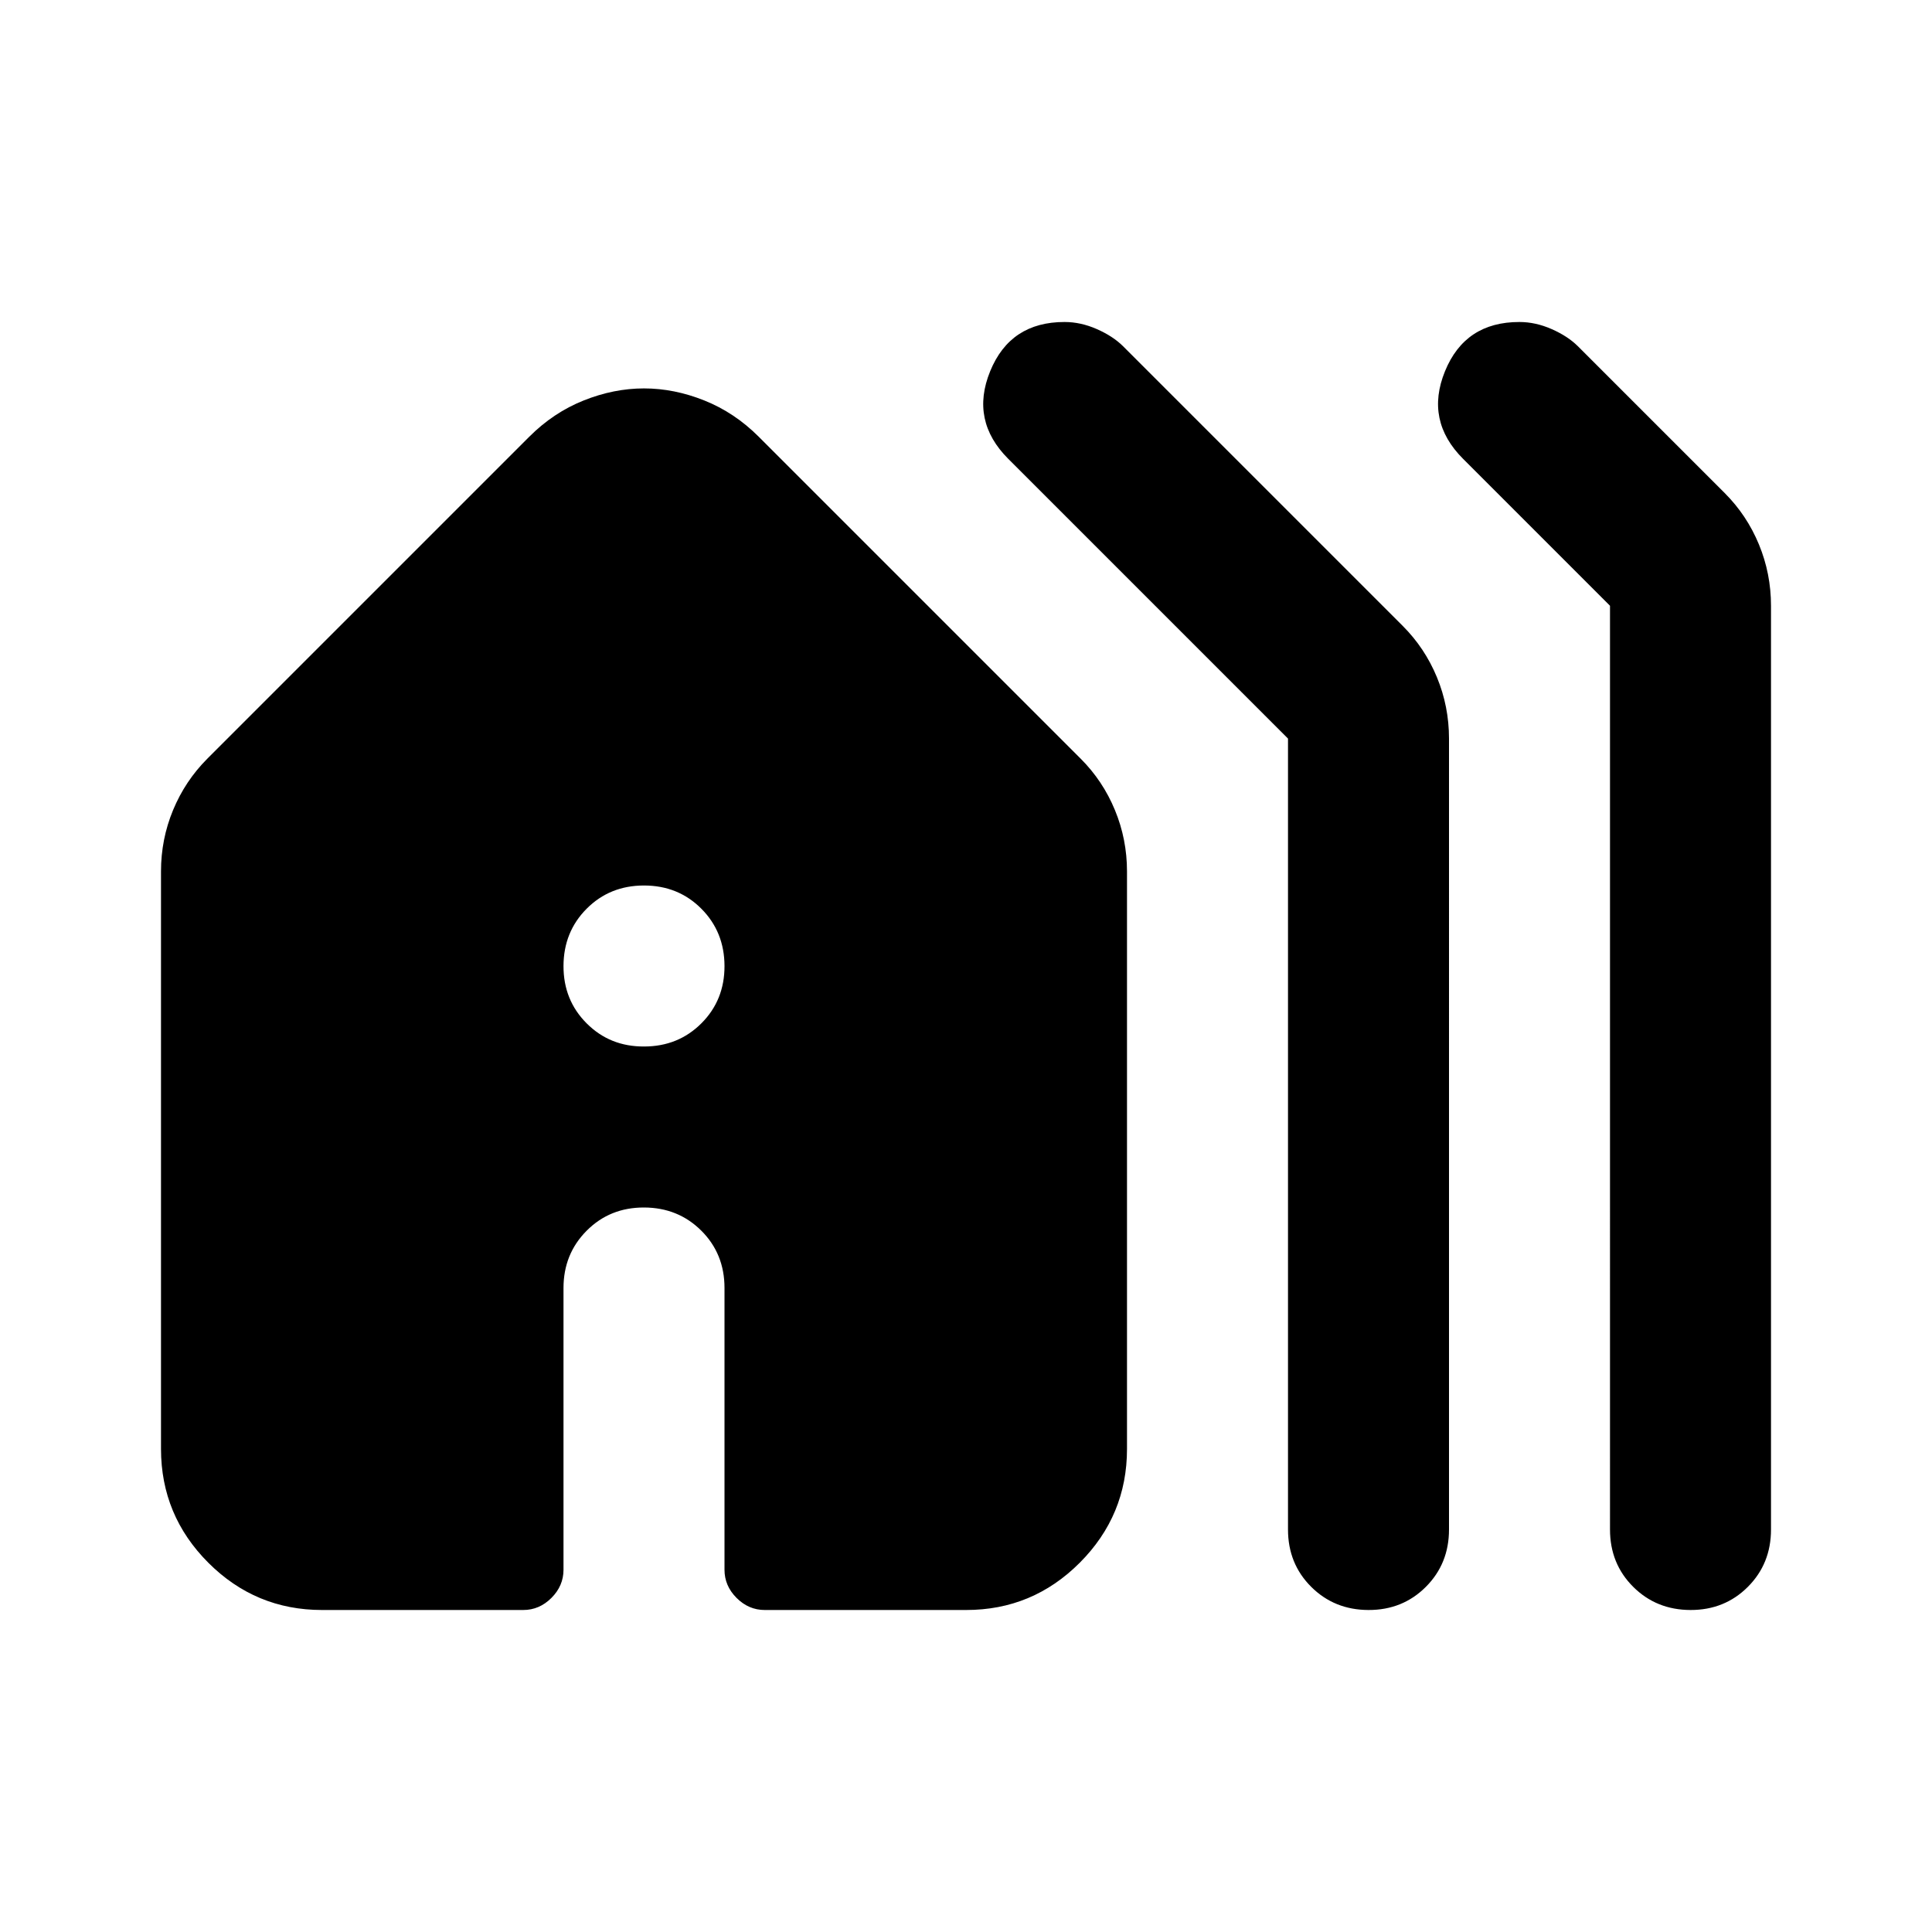
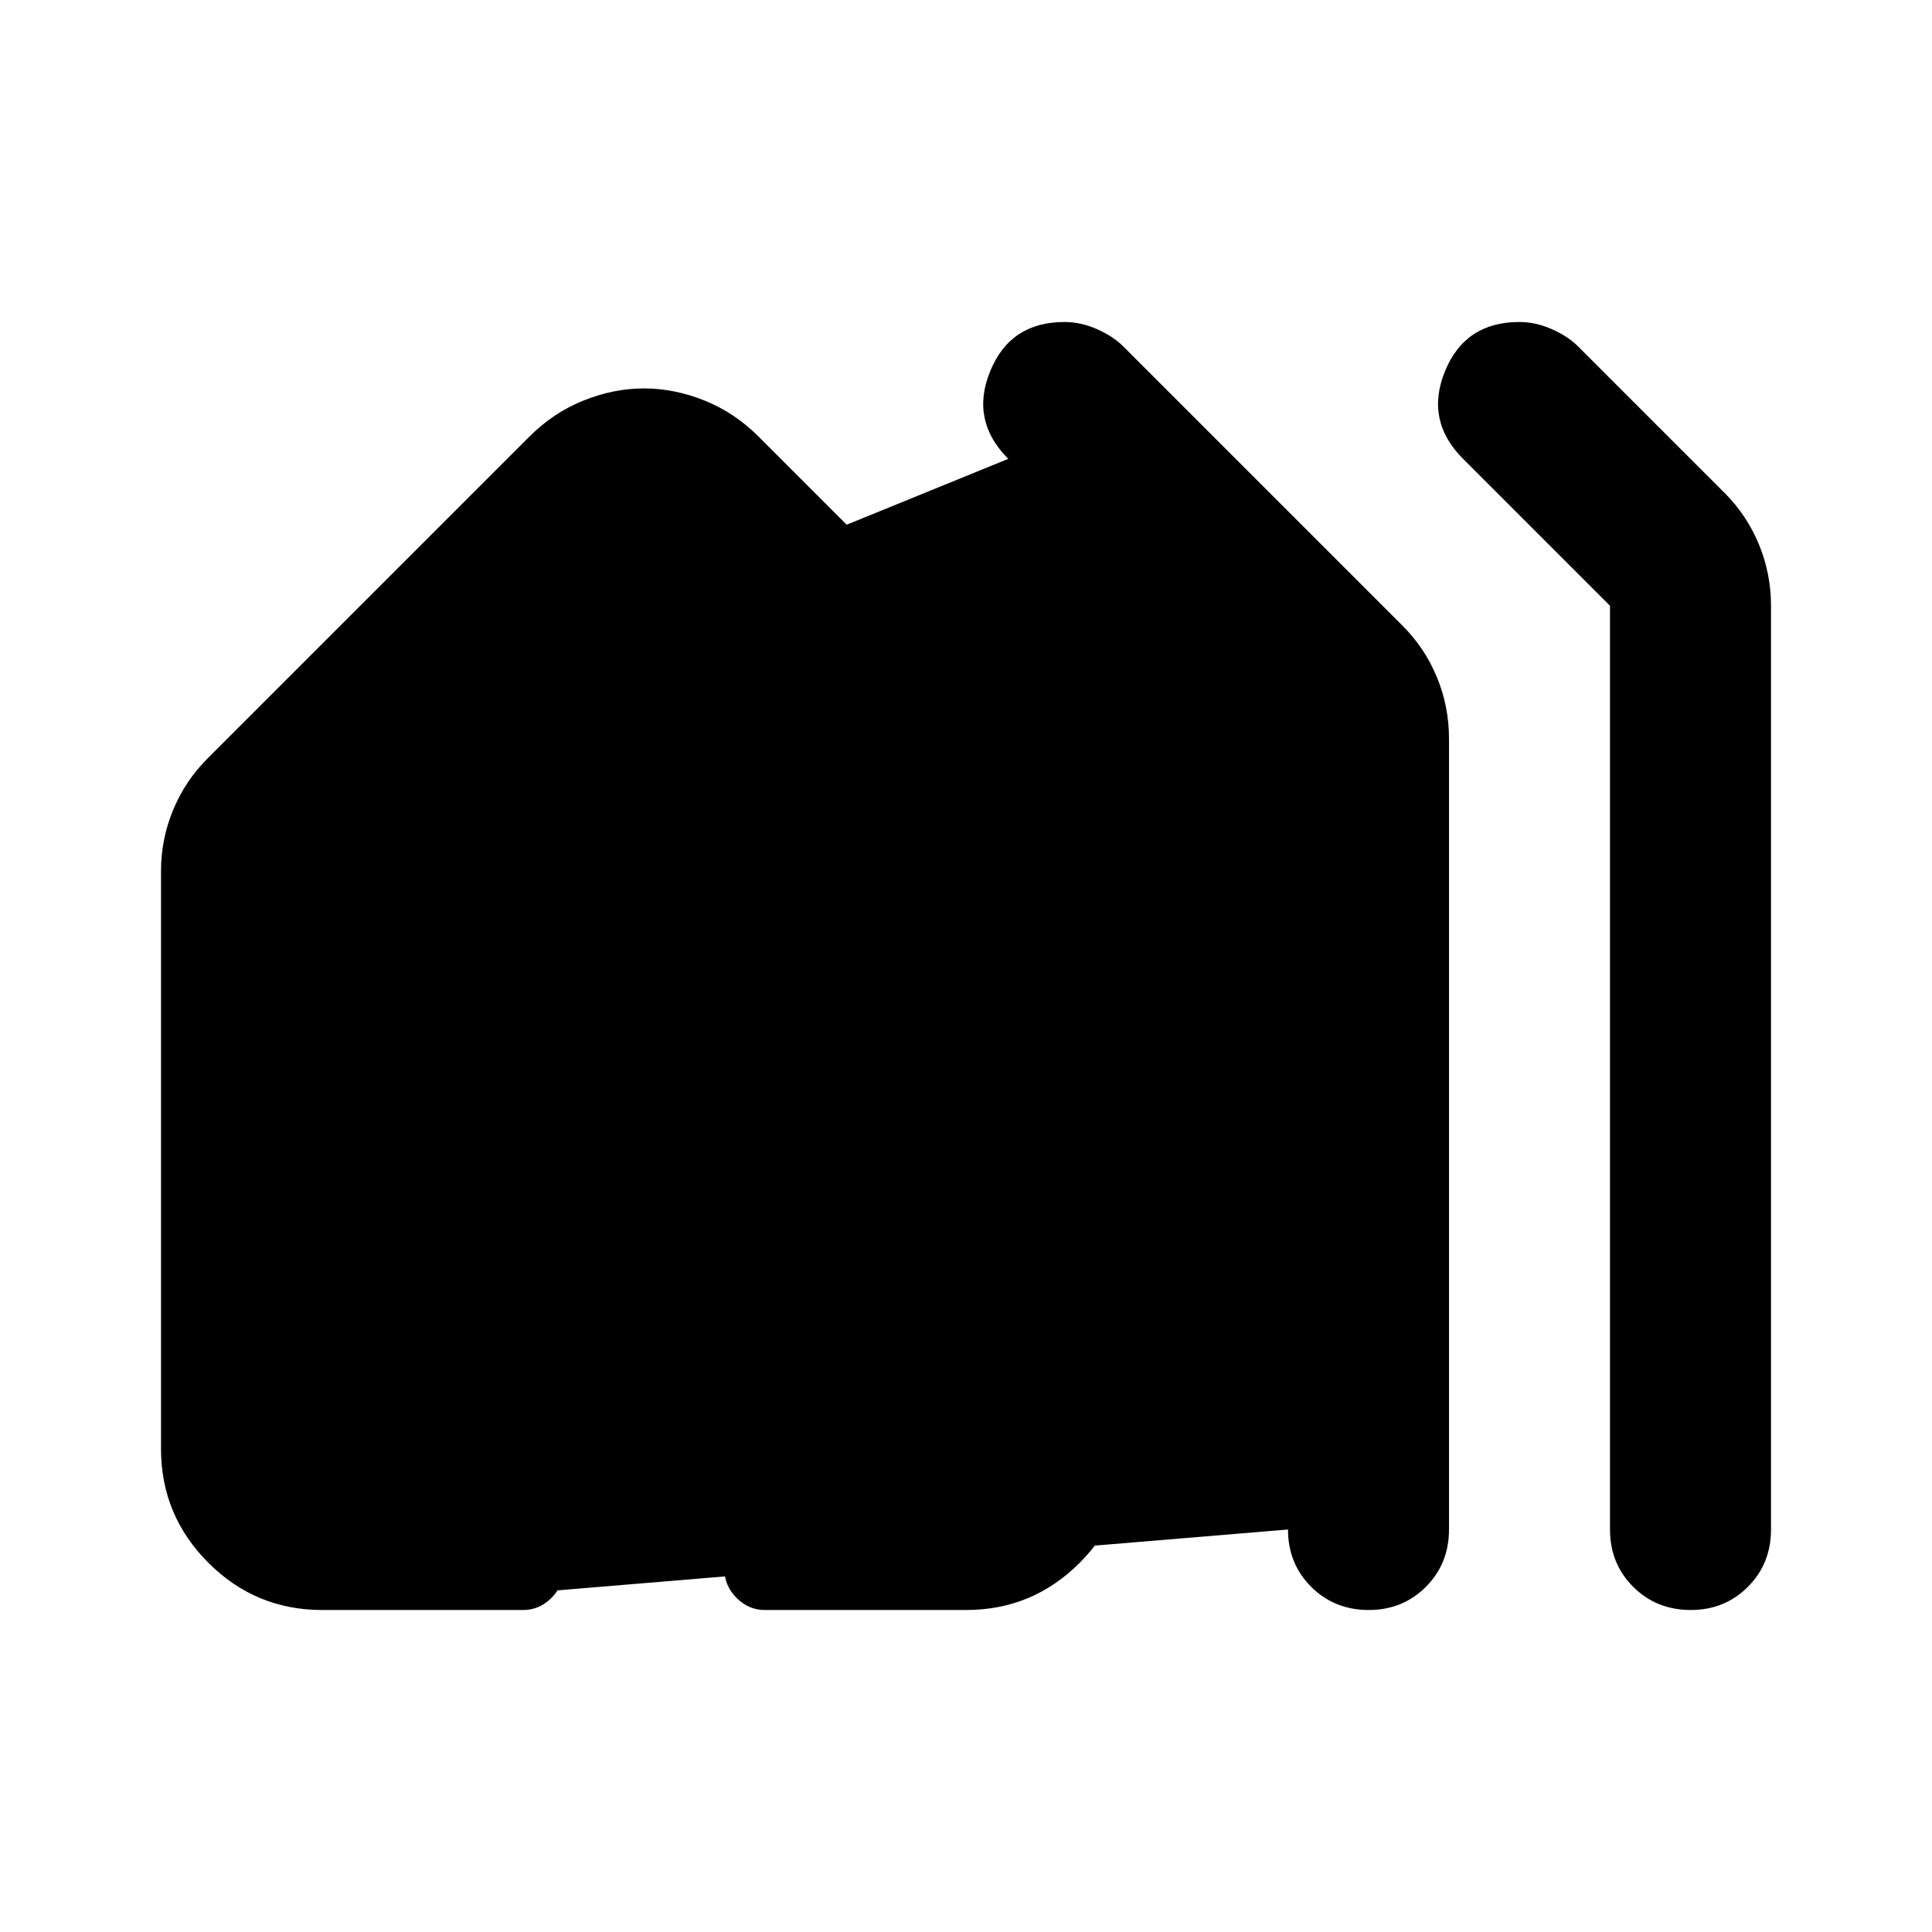
<svg xmlns="http://www.w3.org/2000/svg" width="800" height="800" viewBox="0 0 24 24">
-   <path fill="currentColor" d="M4 20q-.825 0-1.412-.587T2 18v-7.175q0-.4.15-.762t.425-.638l4-4q.3-.3.675-.45t.75-.15t.75.15t.675.45l4 4q.275.275.425.638t.15.762V18q0 .825-.587 1.413T12 20H9.5q-.2 0-.35-.15T9 19.5V16q0-.425-.288-.712T8 15t-.712.288T7 16v3.5q0 .2-.15.35T6.5 20zm12-1V9.175L12.525 5.7q-.475-.475-.225-1.088T13.225 4q.2 0 .4.088t.325.212l3.475 3.475q.275.275.425.638t.15.762V19q0 .425-.288.713T17 20t-.712-.288T16 19m4 0V7.525L18.175 5.7q-.475-.475-.225-1.088T18.875 4q.2 0 .4.088t.325.212l1.825 1.825q.275.275.425.638t.15.762V19q0 .425-.288.713T21 20t-.712-.288T20 19M8 13q.425 0 .713-.288T9 12t-.288-.712T8 11t-.712.288T7 12t.288.713T8 13" />
+   <path fill="currentColor" d="M4 20q-.825 0-1.412-.587T2 18v-7.175q0-.4.15-.762t.425-.638l4-4q.3-.3.675-.45t.75-.15t.75.15t.675.45l4 4q.275.275.425.638t.15.762V18q0 .825-.587 1.413T12 20H9.5q-.2 0-.35-.15T9 19.5V16q0-.425-.288-.712T8 15t-.712.288T7 16v3.5q0 .2-.15.35T6.5 20zV9.175L12.525 5.7q-.475-.475-.225-1.088T13.225 4q.2 0 .4.088t.325.212l3.475 3.475q.275.275.425.638t.15.762V19q0 .425-.288.713T17 20t-.712-.288T16 19m4 0V7.525L18.175 5.7q-.475-.475-.225-1.088T18.875 4q.2 0 .4.088t.325.212l1.825 1.825q.275.275.425.638t.15.762V19q0 .425-.288.713T21 20t-.712-.288T20 19M8 13q.425 0 .713-.288T9 12t-.288-.712T8 11t-.712.288T7 12t.288.713T8 13" />
</svg>